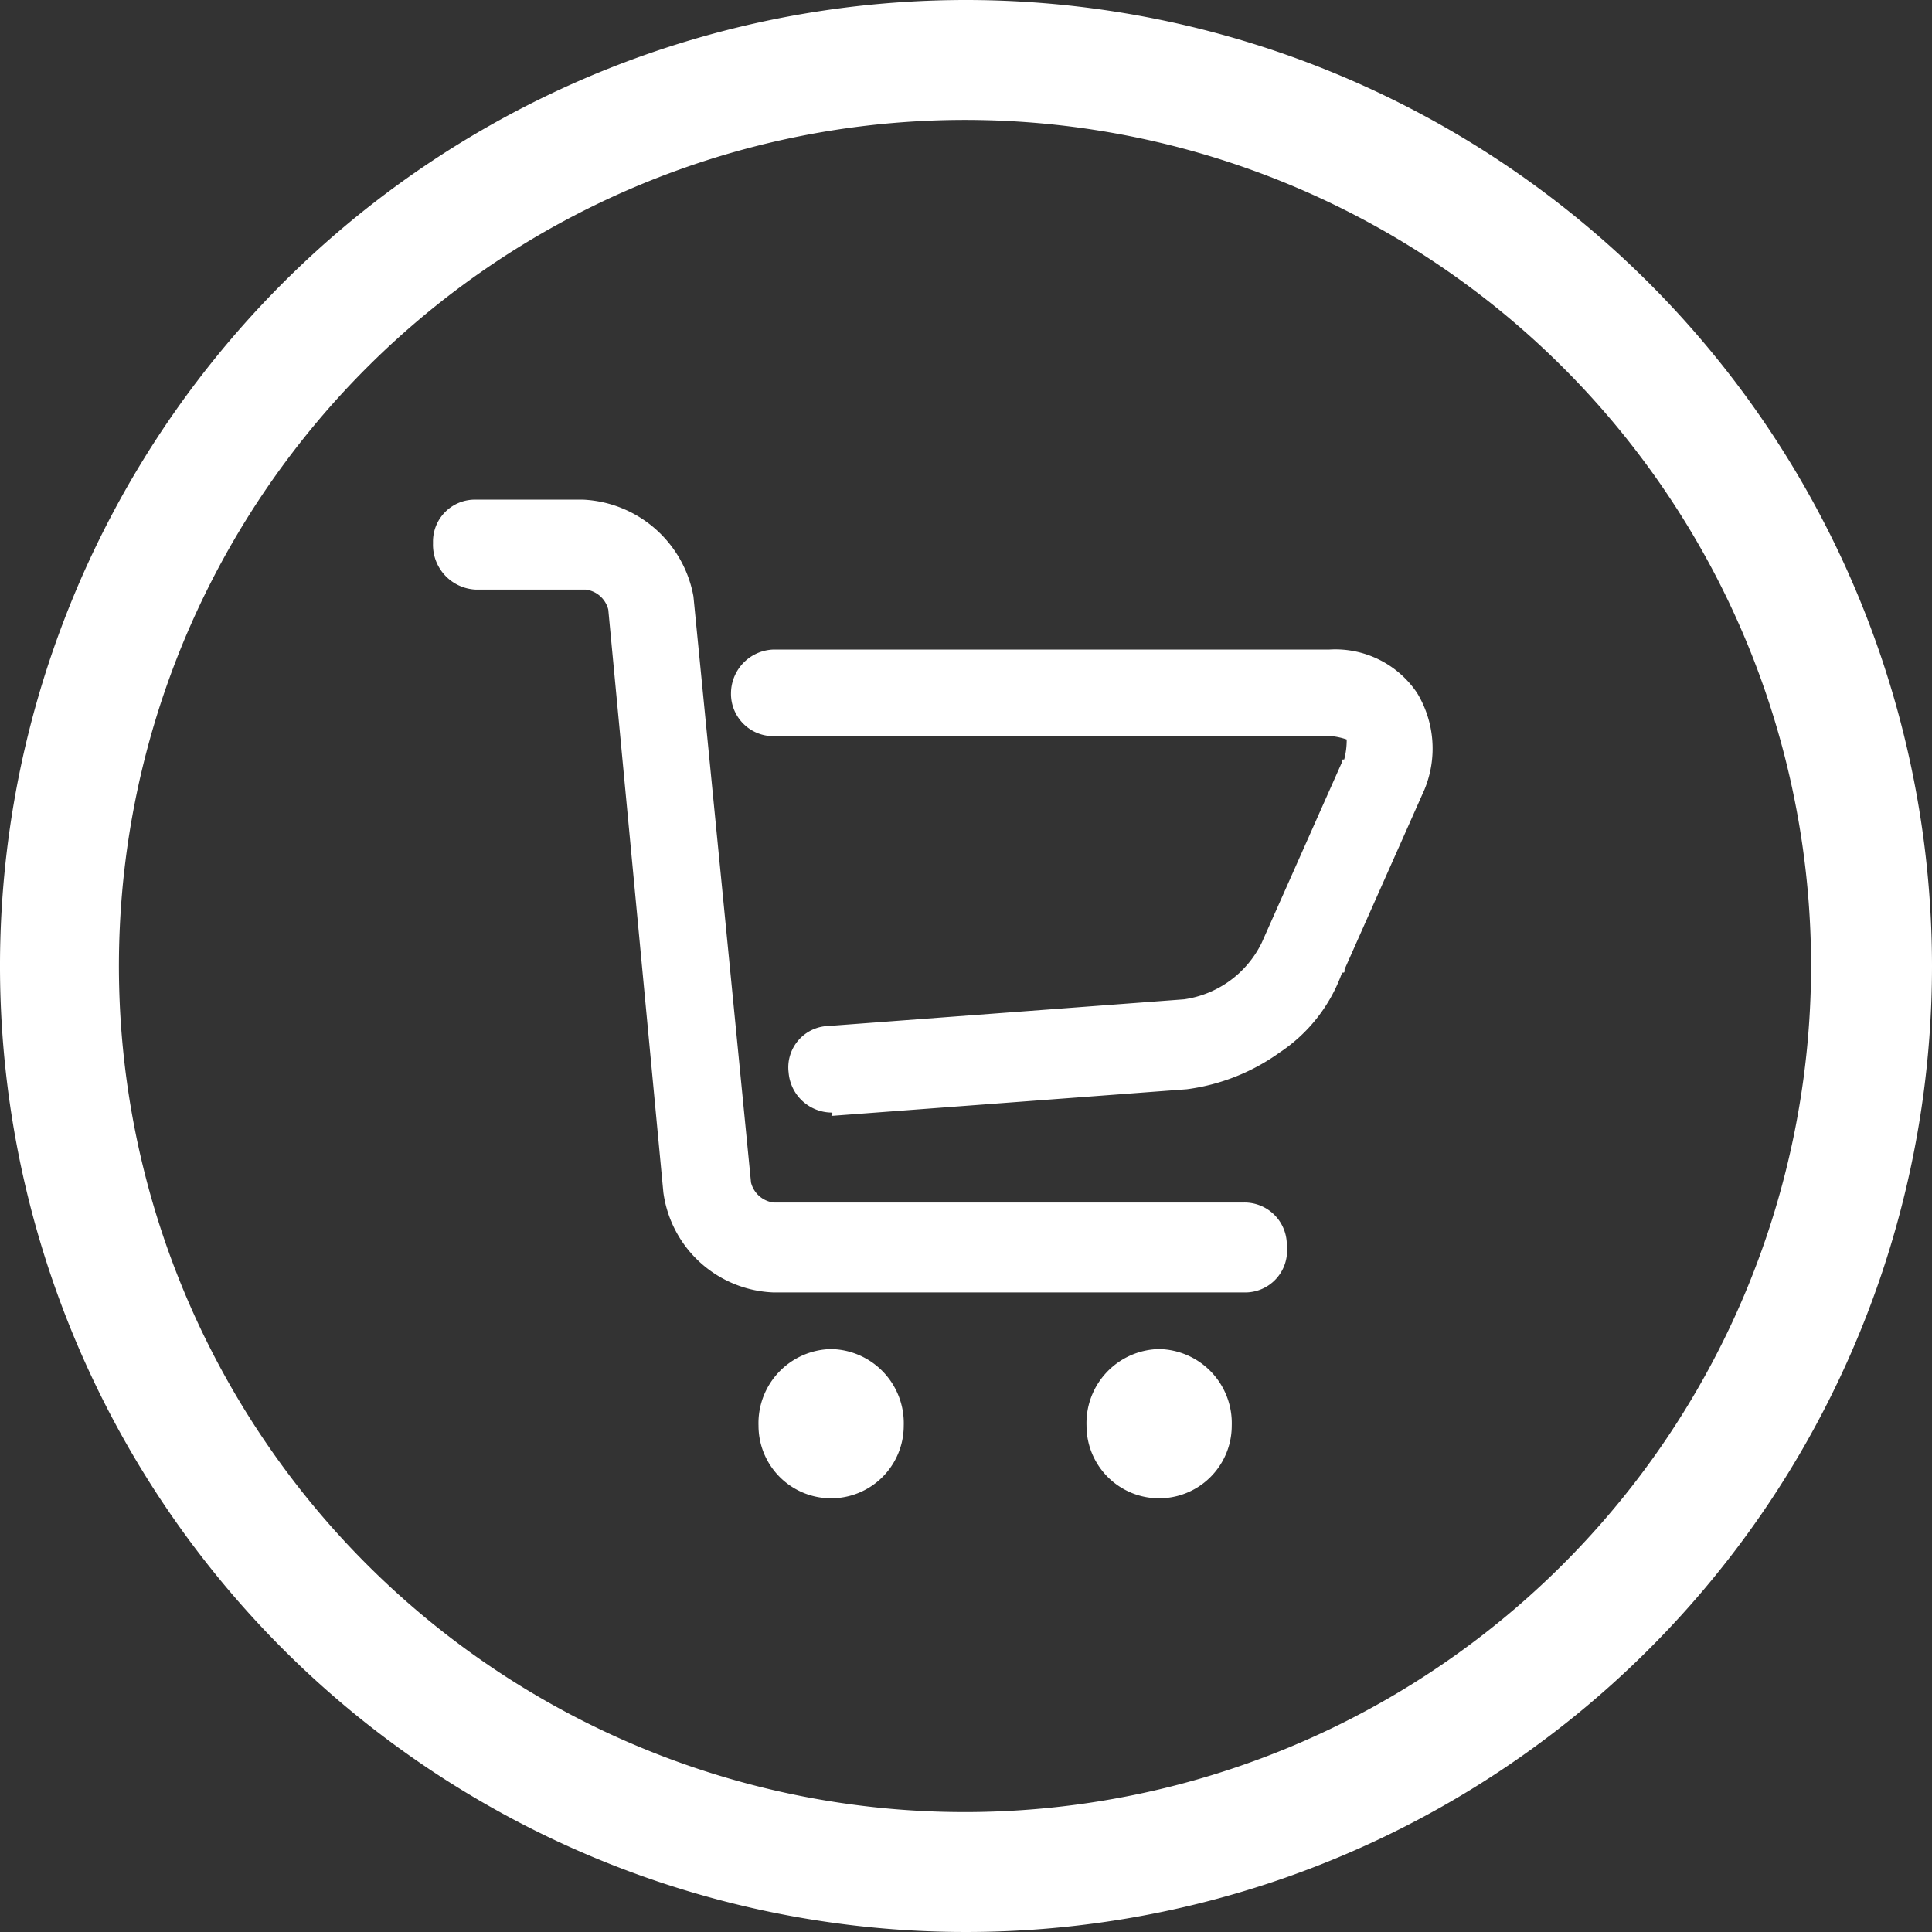
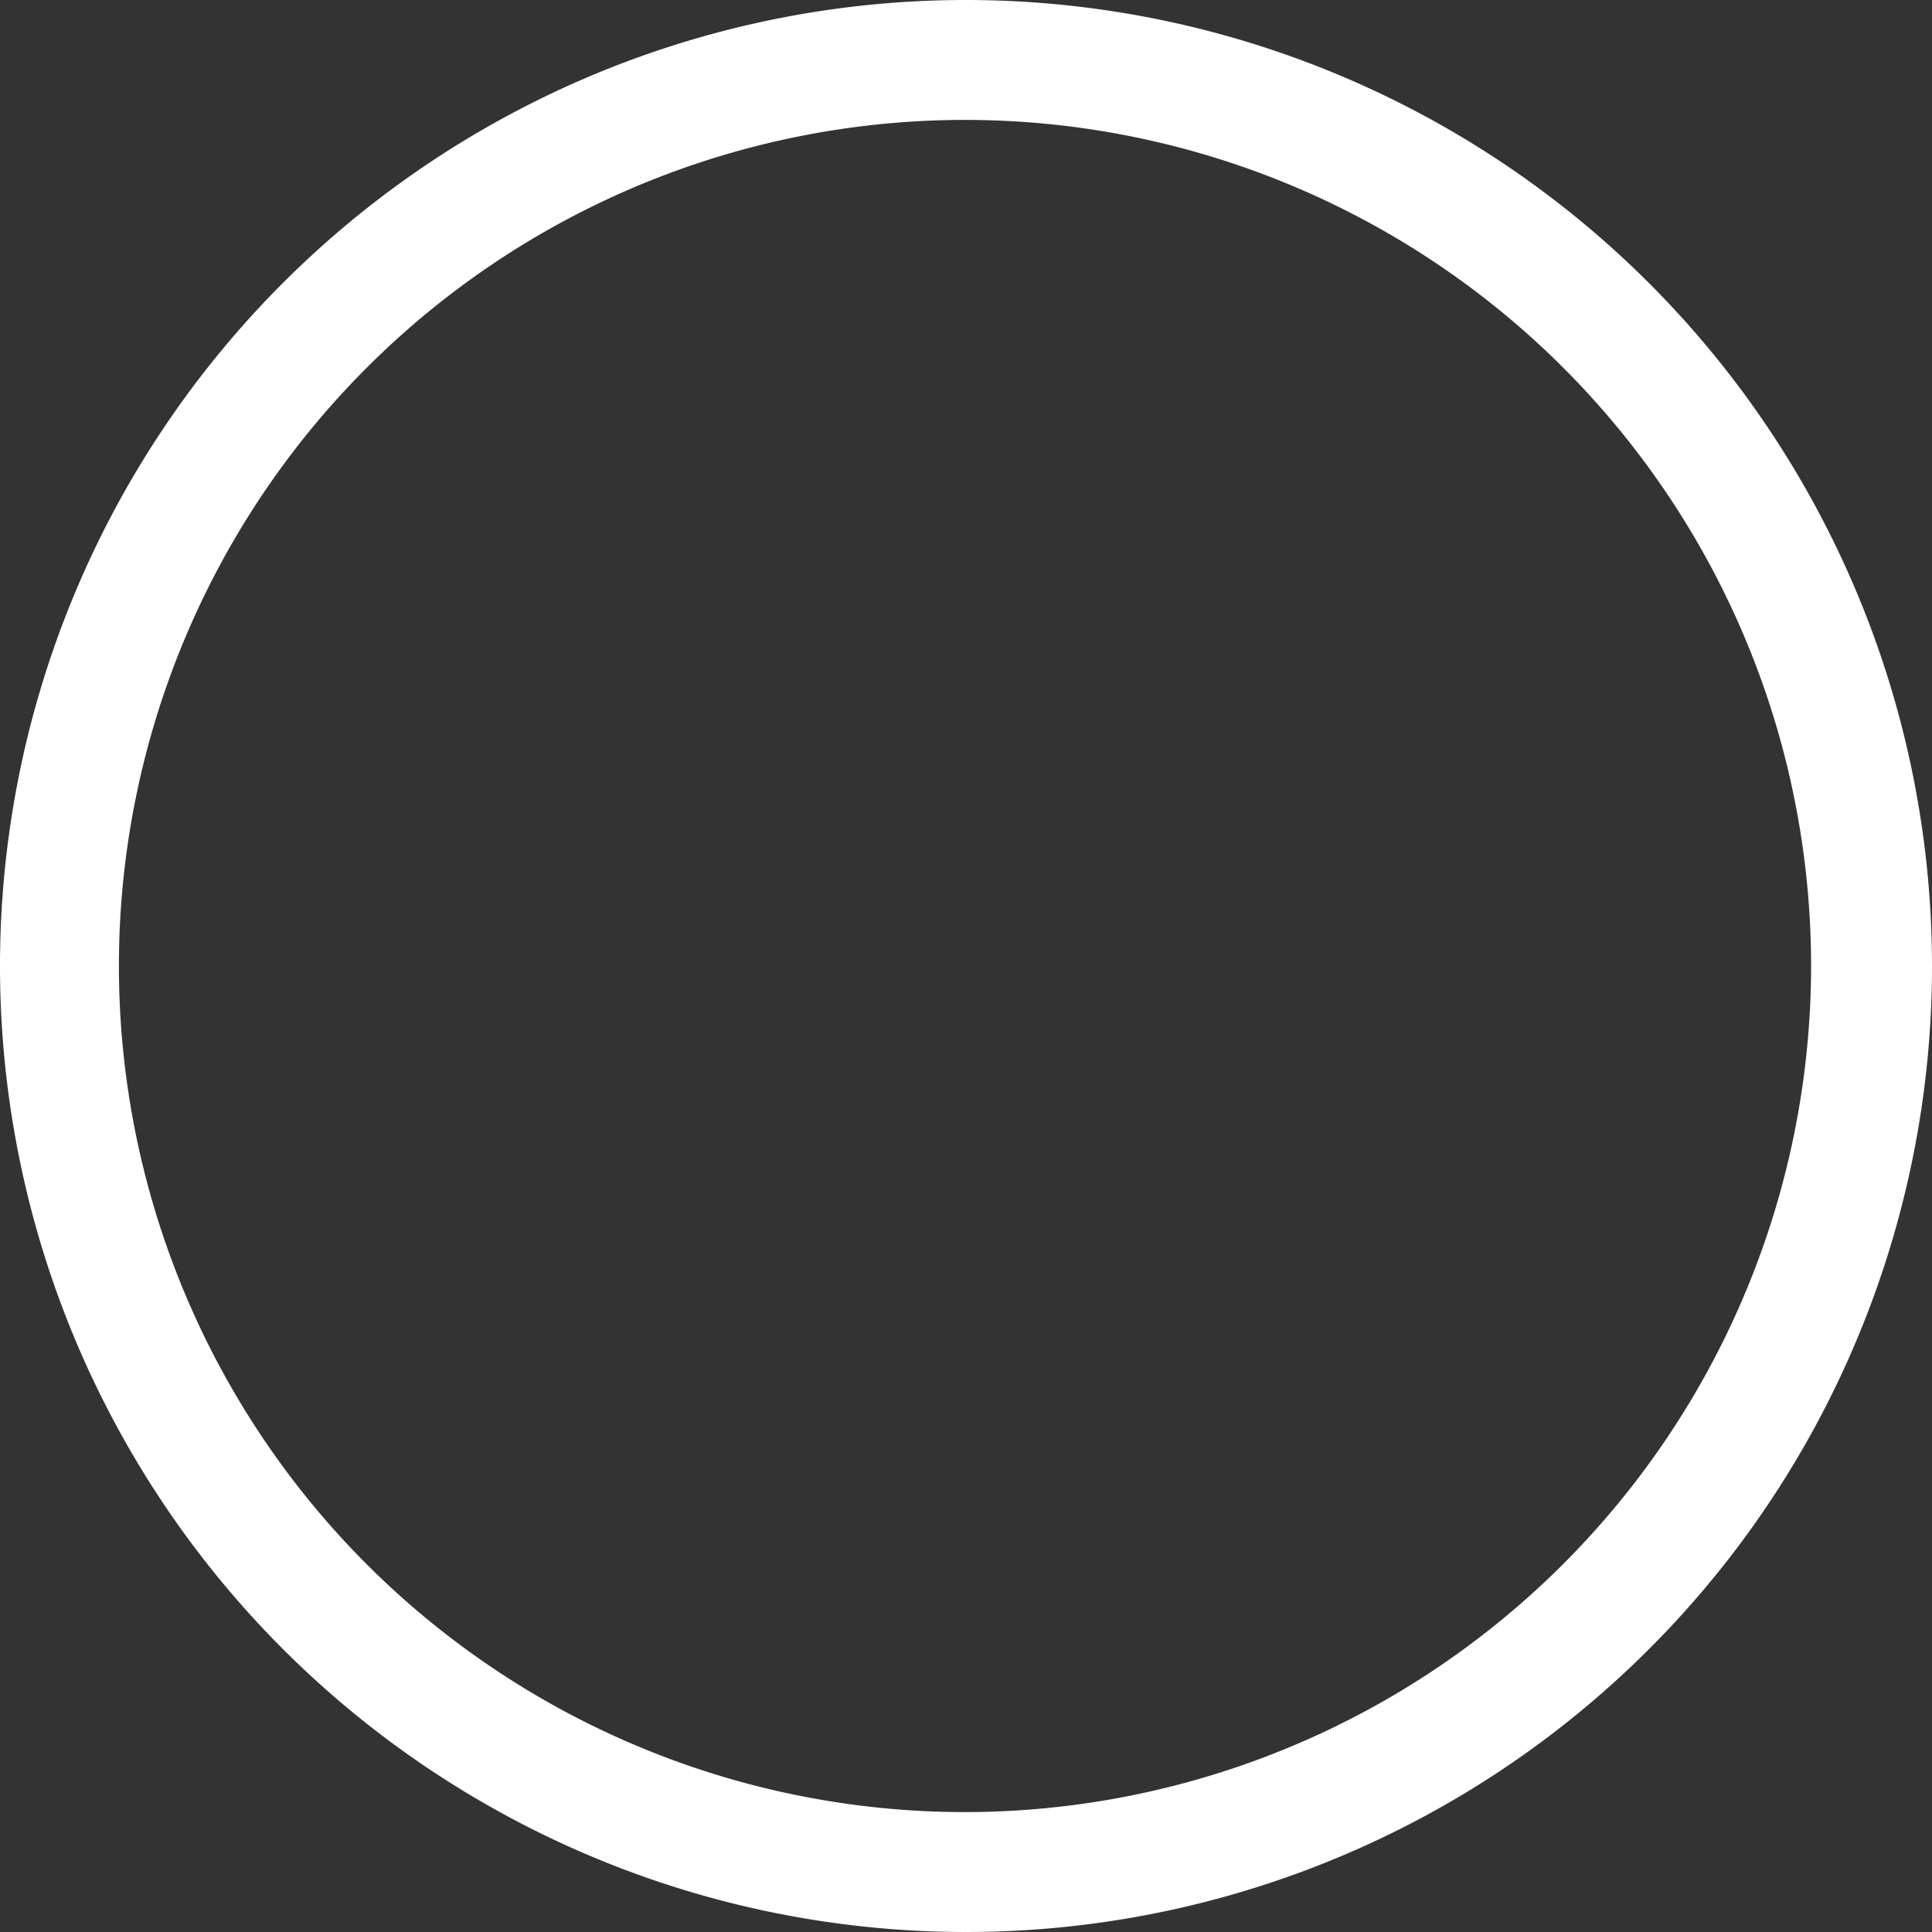
<svg xmlns="http://www.w3.org/2000/svg" id="组_15" data-name="组 15" width="58" height="58" viewBox="0 0 58 58">
  <rect x="0" y="0" width="58" height="58" fill="#333333" stroke="none" />
  <defs>
    <style>
      .cls-1 {
        fill: #fff;
        fill-rule: evenodd;
      }
    </style>
  </defs>
  <path id="形状_601" data-name="形状 601" class="cls-1" d="M961,11782a29,29,0,1,0,29,29,29.01,29.01,0,0,0-29-29h0Zm0,54.4a25.4,25.4,0,1,1,25.37-25.4,25.416,25.416,0,0,1-25.37,25.4h0Zm0,0,12.71-27.2" transform="translate(-932 -11782)" />
-   <path id="形状_604" data-name="形状 604" class="cls-1" d="M956.951,11822.5a2.224,2.224,0,0,1,2.18,2.3,2.18,2.18,0,1,1-4.36,0,2.225,2.225,0,0,1,2.18-2.3h0Zm9.847,0a2.225,2.225,0,0,1,2.18,2.3,2.18,2.18,0,1,1-4.36,0,2.224,2.224,0,0,1,2.18-2.3h0Zm2.555-1.7H955.222a3.471,3.471,0,0,1-3.307-3l-1.654-17.5a0.8,0.8,0,0,0-.676-0.6h-3.307a1.345,1.345,0,0,1-1.278-1.4,1.256,1.256,0,0,1,1.278-1.3h3.232a3.536,3.536,0,0,1,3.307,2.9l1.729,17.6a0.8,0.8,0,0,0,.676.6h14.131a1.271,1.271,0,0,1,1.278,1.3,1.257,1.257,0,0,1-1.278,1.4h0Zm-12.4-5.4a1.306,1.306,0,0,1-1.278-1.2,1.244,1.244,0,0,1,1.2-1.4l10.673-.8a3.08,3.08,0,0,0,2.331-1.7l2.4-5.4c0-.1,0-0.1.075-0.1a2.3,2.3,0,0,0,.075-0.6,2.058,2.058,0,0,0-.451-0.1H955.222a1.271,1.271,0,0,1-1.277-1.3,1.32,1.32,0,0,1,1.277-1.3h16.687a2.956,2.956,0,0,1,2.631,1.3,3.221,3.221,0,0,1,.225,2.9l-2.4,5.4c0,0.1,0,.1-0.075.1a4.811,4.811,0,0,1-1.879,2.4,6.141,6.141,0,0,1-2.781,1.1l-10.674.8c0.075-.1,0-0.1,0-0.1h0Zm0,0" transform="translate(-932 -11782)" />
</svg>